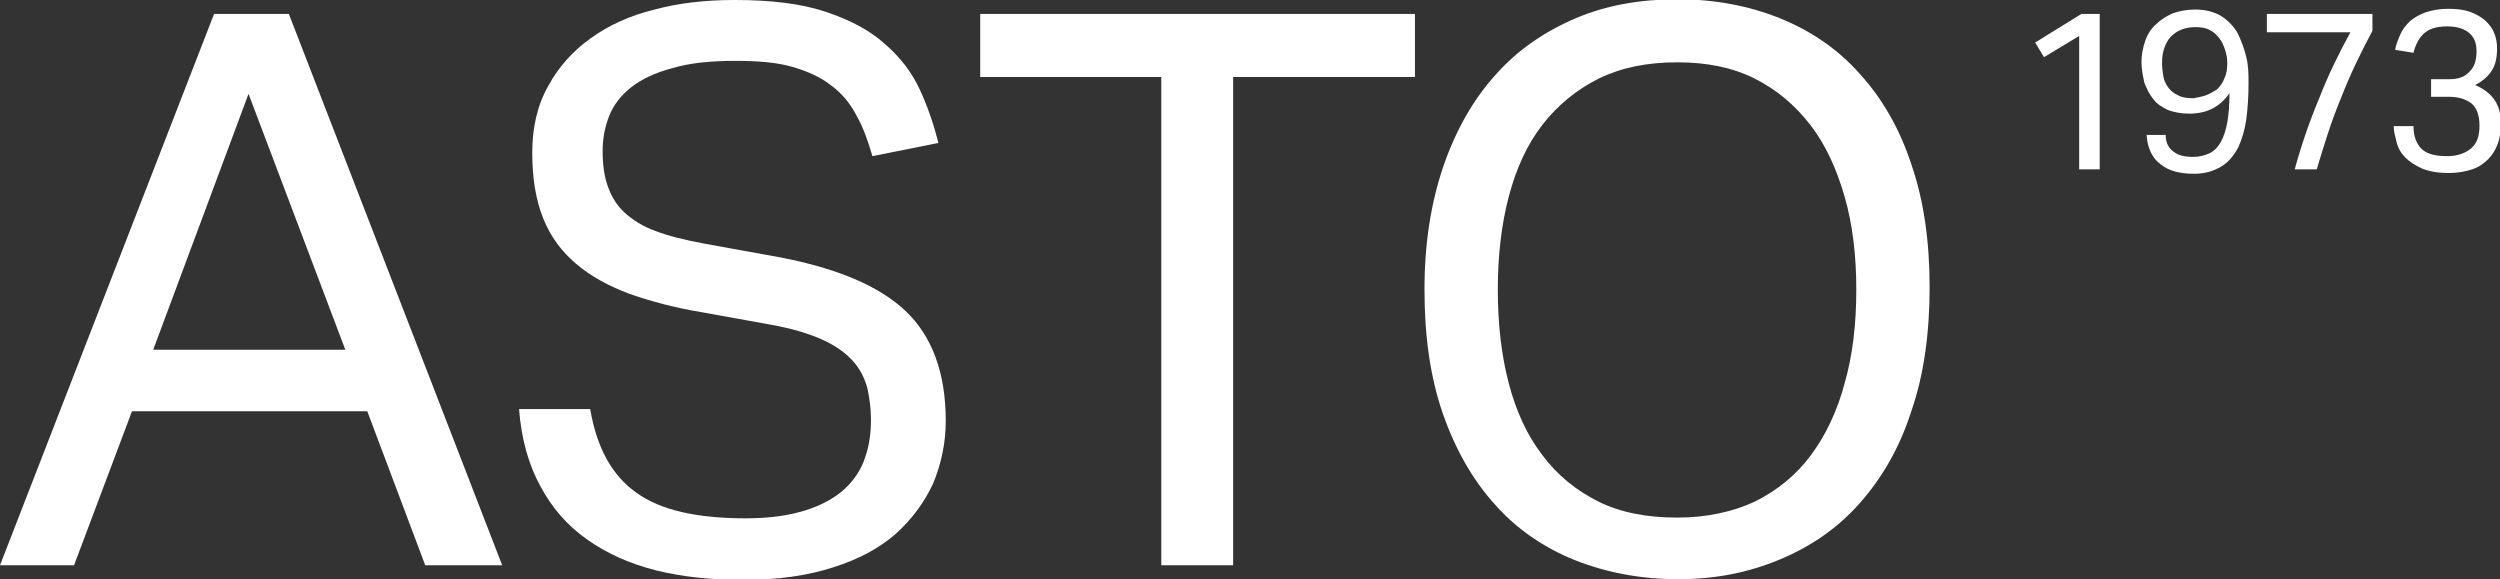
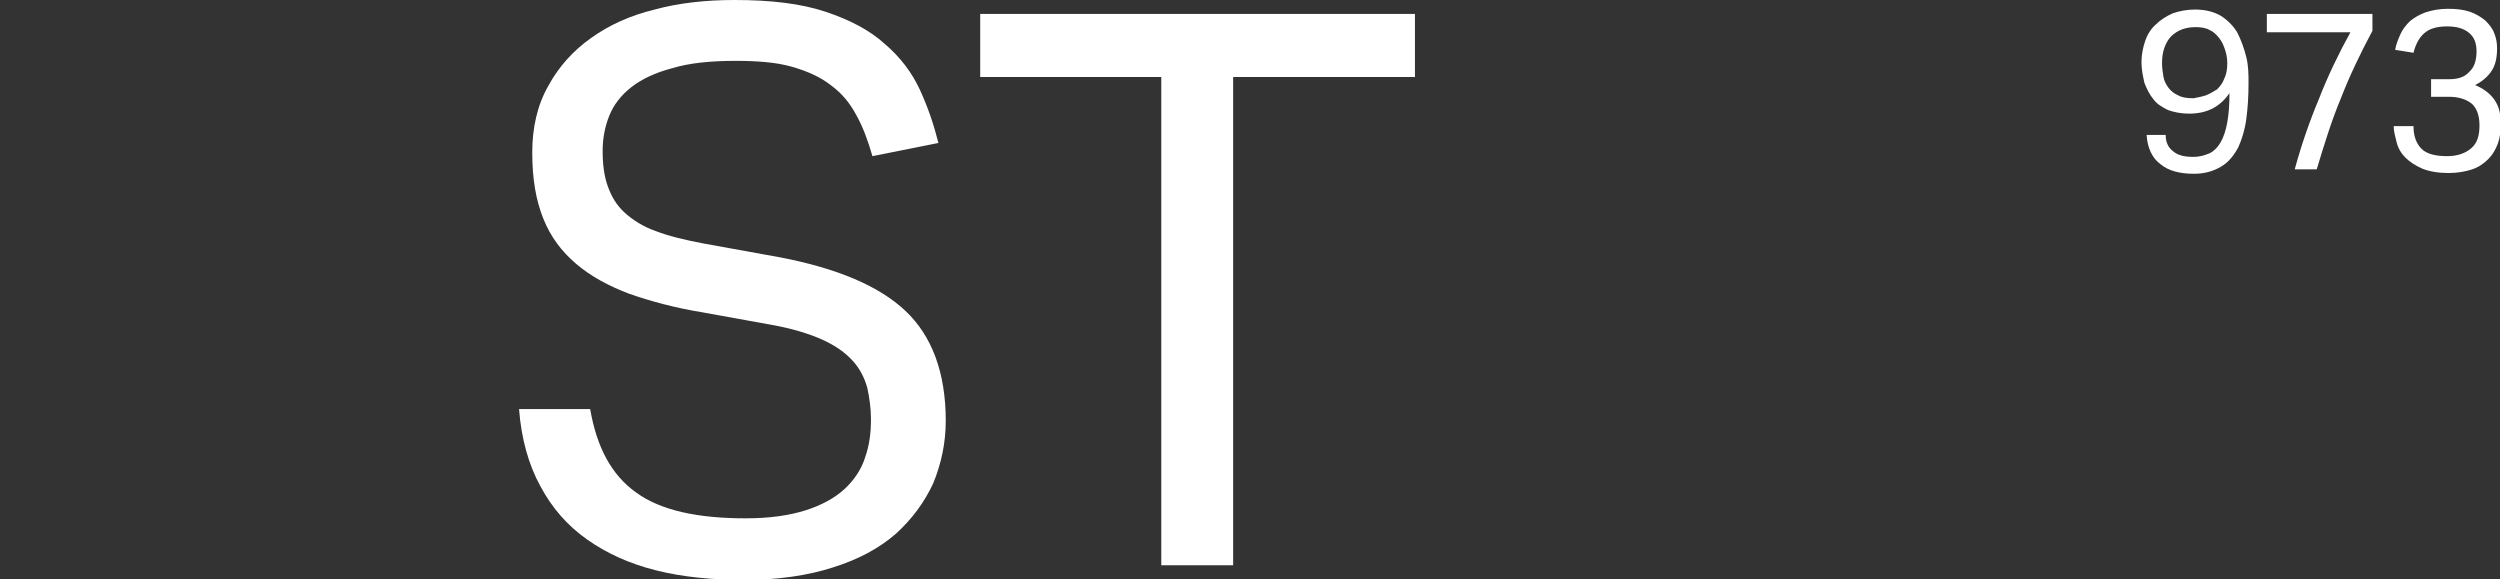
<svg xmlns="http://www.w3.org/2000/svg" version="1.1" id="Laag_1" x="0px" y="0px" viewBox="0 0 341 79" style="enable-background:new 0 0 341 79;" xml:space="preserve">
  <rect x="0" y="0" width="341" height="79" fill="#333333" stroke="none" />
  <style type="text/css">
	.st0{fill:#FFFFFF;}
</style>
  <g>
    <g>
-       <path class="st0" d="M39.4,1.9l29.1,75.2H58l-7.9-21H18l-7.9,21H0L29.2,1.9H39.4z M33.9,12.8l-13,34.9h26.2L33.9,12.8z" />
      <path class="st0" d="M86.8,67.2c3.3,2.4,8.3,3.5,14.9,3.5c3.3,0,6-0.4,8.2-1.1c2.2-0.7,4-1.7,5.3-2.9c1.3-1.2,2.3-2.7,2.8-4.3    c0.6-1.7,0.8-3.4,0.8-5.2c0-1.5-0.2-2.9-0.5-4.3c-0.4-1.4-1-2.6-2-3.7c-1-1.1-2.4-2.1-4.2-2.9c-1.8-0.8-4.1-1.5-6.9-2l-9.4-1.7    c-3.7-0.6-7-1.5-9.9-2.5c-2.9-1.1-5.3-2.4-7.3-4.1c-2-1.7-3.5-3.7-4.5-6.2c-1-2.5-1.5-5.4-1.5-9c0-3.4,0.7-6.5,2.2-9.1    c1.4-2.6,3.4-4.8,5.8-6.5c2.5-1.8,5.4-3.1,8.7-3.9c3.3-0.9,7-1.3,10.9-1.3c5,0,9.1,0.5,12.4,1.6c3.3,1.1,6,2.5,8.1,4.4    c2.1,1.8,3.7,3.9,4.8,6.3c1.1,2.4,1.9,4.8,2.5,7.2l-9,1.8c-0.6-2.1-1.3-4-2.2-5.6c-0.9-1.7-2-3-3.5-4.1c-1.4-1.1-3.2-1.9-5.3-2.5    c-2.1-0.6-4.7-0.8-7.7-0.8c-3.4,0-6.3,0.3-8.6,1c-2.3,0.6-4.2,1.5-5.6,2.6c-1.4,1.1-2.4,2.4-3,3.9c-0.6,1.5-0.9,3.1-0.9,4.8    c0,1.8,0.2,3.4,0.7,4.8c0.5,1.4,1.2,2.6,2.3,3.6c1.1,1,2.5,1.9,4.2,2.5c1.8,0.7,3.9,1.2,6.5,1.7l10.5,1.9    c7.8,1.5,13.5,3.9,17.1,7.3c3.6,3.4,5.5,8.4,5.5,15c0,3-0.6,5.8-1.7,8.5c-1.2,2.6-2.9,4.9-5.1,6.9c-2.3,2-5.1,3.5-8.6,4.6    c-3.4,1.1-7.5,1.7-12.1,1.7c-4.4,0-8.4-0.4-12-1.3c-3.6-0.9-6.7-2.3-9.4-4.2c-2.7-1.9-4.8-4.3-6.4-7.3c-1.6-2.9-2.6-6.5-2.9-10.5    h9.7C81.4,61,83.4,64.8,86.8,67.2z" />
      <path class="st0" d="M133.7,10.5V1.9H193v8.6h-24.8v66.6h-9.8V10.5H133.7z" />
-       <path class="st0" d="M214.8,76.4c-4.2-1.7-7.9-4.2-10.9-7.6c-3-3.3-5.4-7.5-7.1-12.4c-1.7-4.9-2.5-10.5-2.5-16.9    s0.9-11.9,2.6-16.9c1.7-4.9,4.1-9.1,7.1-12.4c3-3.4,6.7-5.9,10.9-7.7c4.2-1.8,8.9-2.6,13.9-2.6c5.1,0,9.8,0.9,14,2.6    c4.2,1.7,7.9,4.2,10.9,7.6c3,3.3,5.4,7.4,7,12.3c1.7,4.9,2.5,10.5,2.5,16.8c0,6.3-0.8,12-2.5,16.9c-1.6,5-4,9.1-7,12.5    c-3,3.4-6.6,5.9-10.9,7.7S234,79,228.9,79C223.8,79,219.1,78.1,214.8,76.4z M239.4,68.4c3-1.5,5.6-3.6,7.6-6.3    c2-2.7,3.6-6,4.6-9.8c1.1-3.8,1.6-8.1,1.6-12.8c0-4.6-0.5-8.9-1.6-12.7c-1.1-3.8-2.6-7.1-4.7-9.8c-2.1-2.7-4.6-4.8-7.6-6.3    c-3-1.5-6.5-2.2-10.5-2.2c-4.1,0-7.6,0.7-10.7,2.2c-3,1.5-5.6,3.6-7.7,6.3c-2.1,2.7-3.6,6-4.6,9.8c-1,3.8-1.5,8.1-1.5,12.7    c0,4.7,0.5,9,1.5,12.8c1,3.8,2.5,7.1,4.6,9.8c2,2.7,4.6,4.8,7.6,6.3c3,1.5,6.6,2.2,10.8,2.2C232.8,70.6,236.4,69.8,239.4,68.4z" />
-       <path class="st0" d="M278.8,7.8l-1.2-2l6.3-3.9h2.5v21.2h-2.8V4.9L278.8,7.8z" />
      <path class="st0" d="M296.5,20.7c0.6,0.5,1.5,0.7,2.7,0.7c0.8,0,1.5-0.2,2.2-0.5c0.6-0.3,1.1-0.8,1.5-1.5c0.4-0.7,0.7-1.6,0.9-2.7    c0.2-1.1,0.3-2.4,0.3-4c-1.3,1.9-3.1,2.8-5.5,2.8c-1.1,0-2.1-0.2-2.9-0.5c-0.8-0.4-1.5-0.8-2-1.5c-0.5-0.6-0.9-1.4-1.2-2.2    c-0.2-0.9-0.4-1.8-0.4-2.8c0-1.1,0.2-2,0.5-2.9c0.3-0.9,0.8-1.7,1.5-2.3c0.6-0.6,1.4-1.1,2.3-1.5c0.9-0.3,1.9-0.5,3-0.5    c1.4,0,2.6,0.3,3.6,0.9c0.9,0.6,1.7,1.4,2.2,2.3c0.5,1,0.9,2.1,1.2,3.3s0.3,2.4,0.3,3.6c0,1.7-0.1,3.3-0.3,4.8    c-0.2,1.5-0.6,2.8-1.1,3.9c-0.6,1.1-1.3,2-2.3,2.6c-1,0.6-2.2,1-3.7,1c-2,0-3.5-0.4-4.6-1.3c-1.1-0.8-1.8-2.2-1.9-4h2.6    C295.4,19.5,295.8,20.2,296.5,20.7z M300.9,13c0.5-0.2,1-0.5,1.5-0.8c0.4-0.4,0.8-0.9,1-1.5c0.3-0.6,0.4-1.3,0.4-2.1    c0-0.6-0.1-1.2-0.3-1.8c-0.2-0.6-0.4-1.1-0.8-1.6c-0.4-0.5-0.8-0.9-1.3-1.1c-0.5-0.3-1.2-0.4-1.9-0.4c-1.4,0-2.5,0.4-3.4,1.3    c-0.8,0.9-1.2,2.1-1.2,3.6c0,0.7,0.1,1.3,0.2,1.9c0.1,0.6,0.4,1.1,0.7,1.5c0.3,0.4,0.8,0.8,1.3,1c0.5,0.3,1.2,0.4,2.1,0.4    C299.7,13.3,300.3,13.2,300.9,13z" />
      <path class="st0" d="M316.3,13.5c1.2-3.1,2.7-6.2,4.3-9.1h-11.4V1.9h14.4v2.3c-1.6,3-3.1,6.1-4.3,9.2c-1.3,3.1-2.3,6.4-3.3,9.7h-3    C313.9,19.8,315,16.6,316.3,13.5z" />
      <path class="st0" d="M330.3,20.3c0.7,0.7,1.9,1,3.5,1c1.4,0,2.5-0.4,3.3-1.1c0.8-0.7,1.1-1.7,1.1-3.1c0-1.4-0.4-2.4-1.1-3    c-0.8-0.6-1.8-0.9-3.1-0.9h-2.4v-2.4h2.5c1.2,0,2.1-0.3,2.7-1c0.7-0.6,1-1.6,1-2.8c0-1.1-0.3-1.9-1-2.5c-0.7-0.6-1.7-0.9-3-0.9    c-1.4,0-2.4,0.3-3.1,0.9c-0.7,0.6-1.2,1.5-1.5,2.7l-2.5-0.4c0.1-0.7,0.4-1.4,0.7-2.1c0.3-0.7,0.8-1.3,1.3-1.8    c0.6-0.5,1.3-0.9,2.1-1.2c0.9-0.3,1.9-0.5,3.1-0.5c1.1,0,2.1,0.1,3,0.4c0.8,0.3,1.5,0.7,2.1,1.2c0.5,0.5,1,1.1,1.2,1.7    c0.3,0.7,0.4,1.4,0.4,2.1c0,1.2-0.2,2.2-0.7,3c-0.5,0.8-1.3,1.5-2.3,2c1.2,0.5,2.1,1.2,2.7,2.1c0.6,0.9,0.8,1.9,0.8,3.2    c0,1-0.1,1.9-0.4,2.7c-0.3,0.8-0.7,1.5-1.3,2.1c-0.6,0.6-1.3,1.1-2.2,1.4c-0.9,0.3-2,0.5-3.2,0.5c-1.4,0-2.6-0.2-3.6-0.6    c-0.9-0.4-1.7-0.9-2.3-1.5c-0.6-0.6-1-1.3-1.2-2.1c-0.2-0.8-0.4-1.5-0.4-2.2h2.7C329.2,18.6,329.6,19.6,330.3,20.3z" />
    </g>
  </g>
</svg>